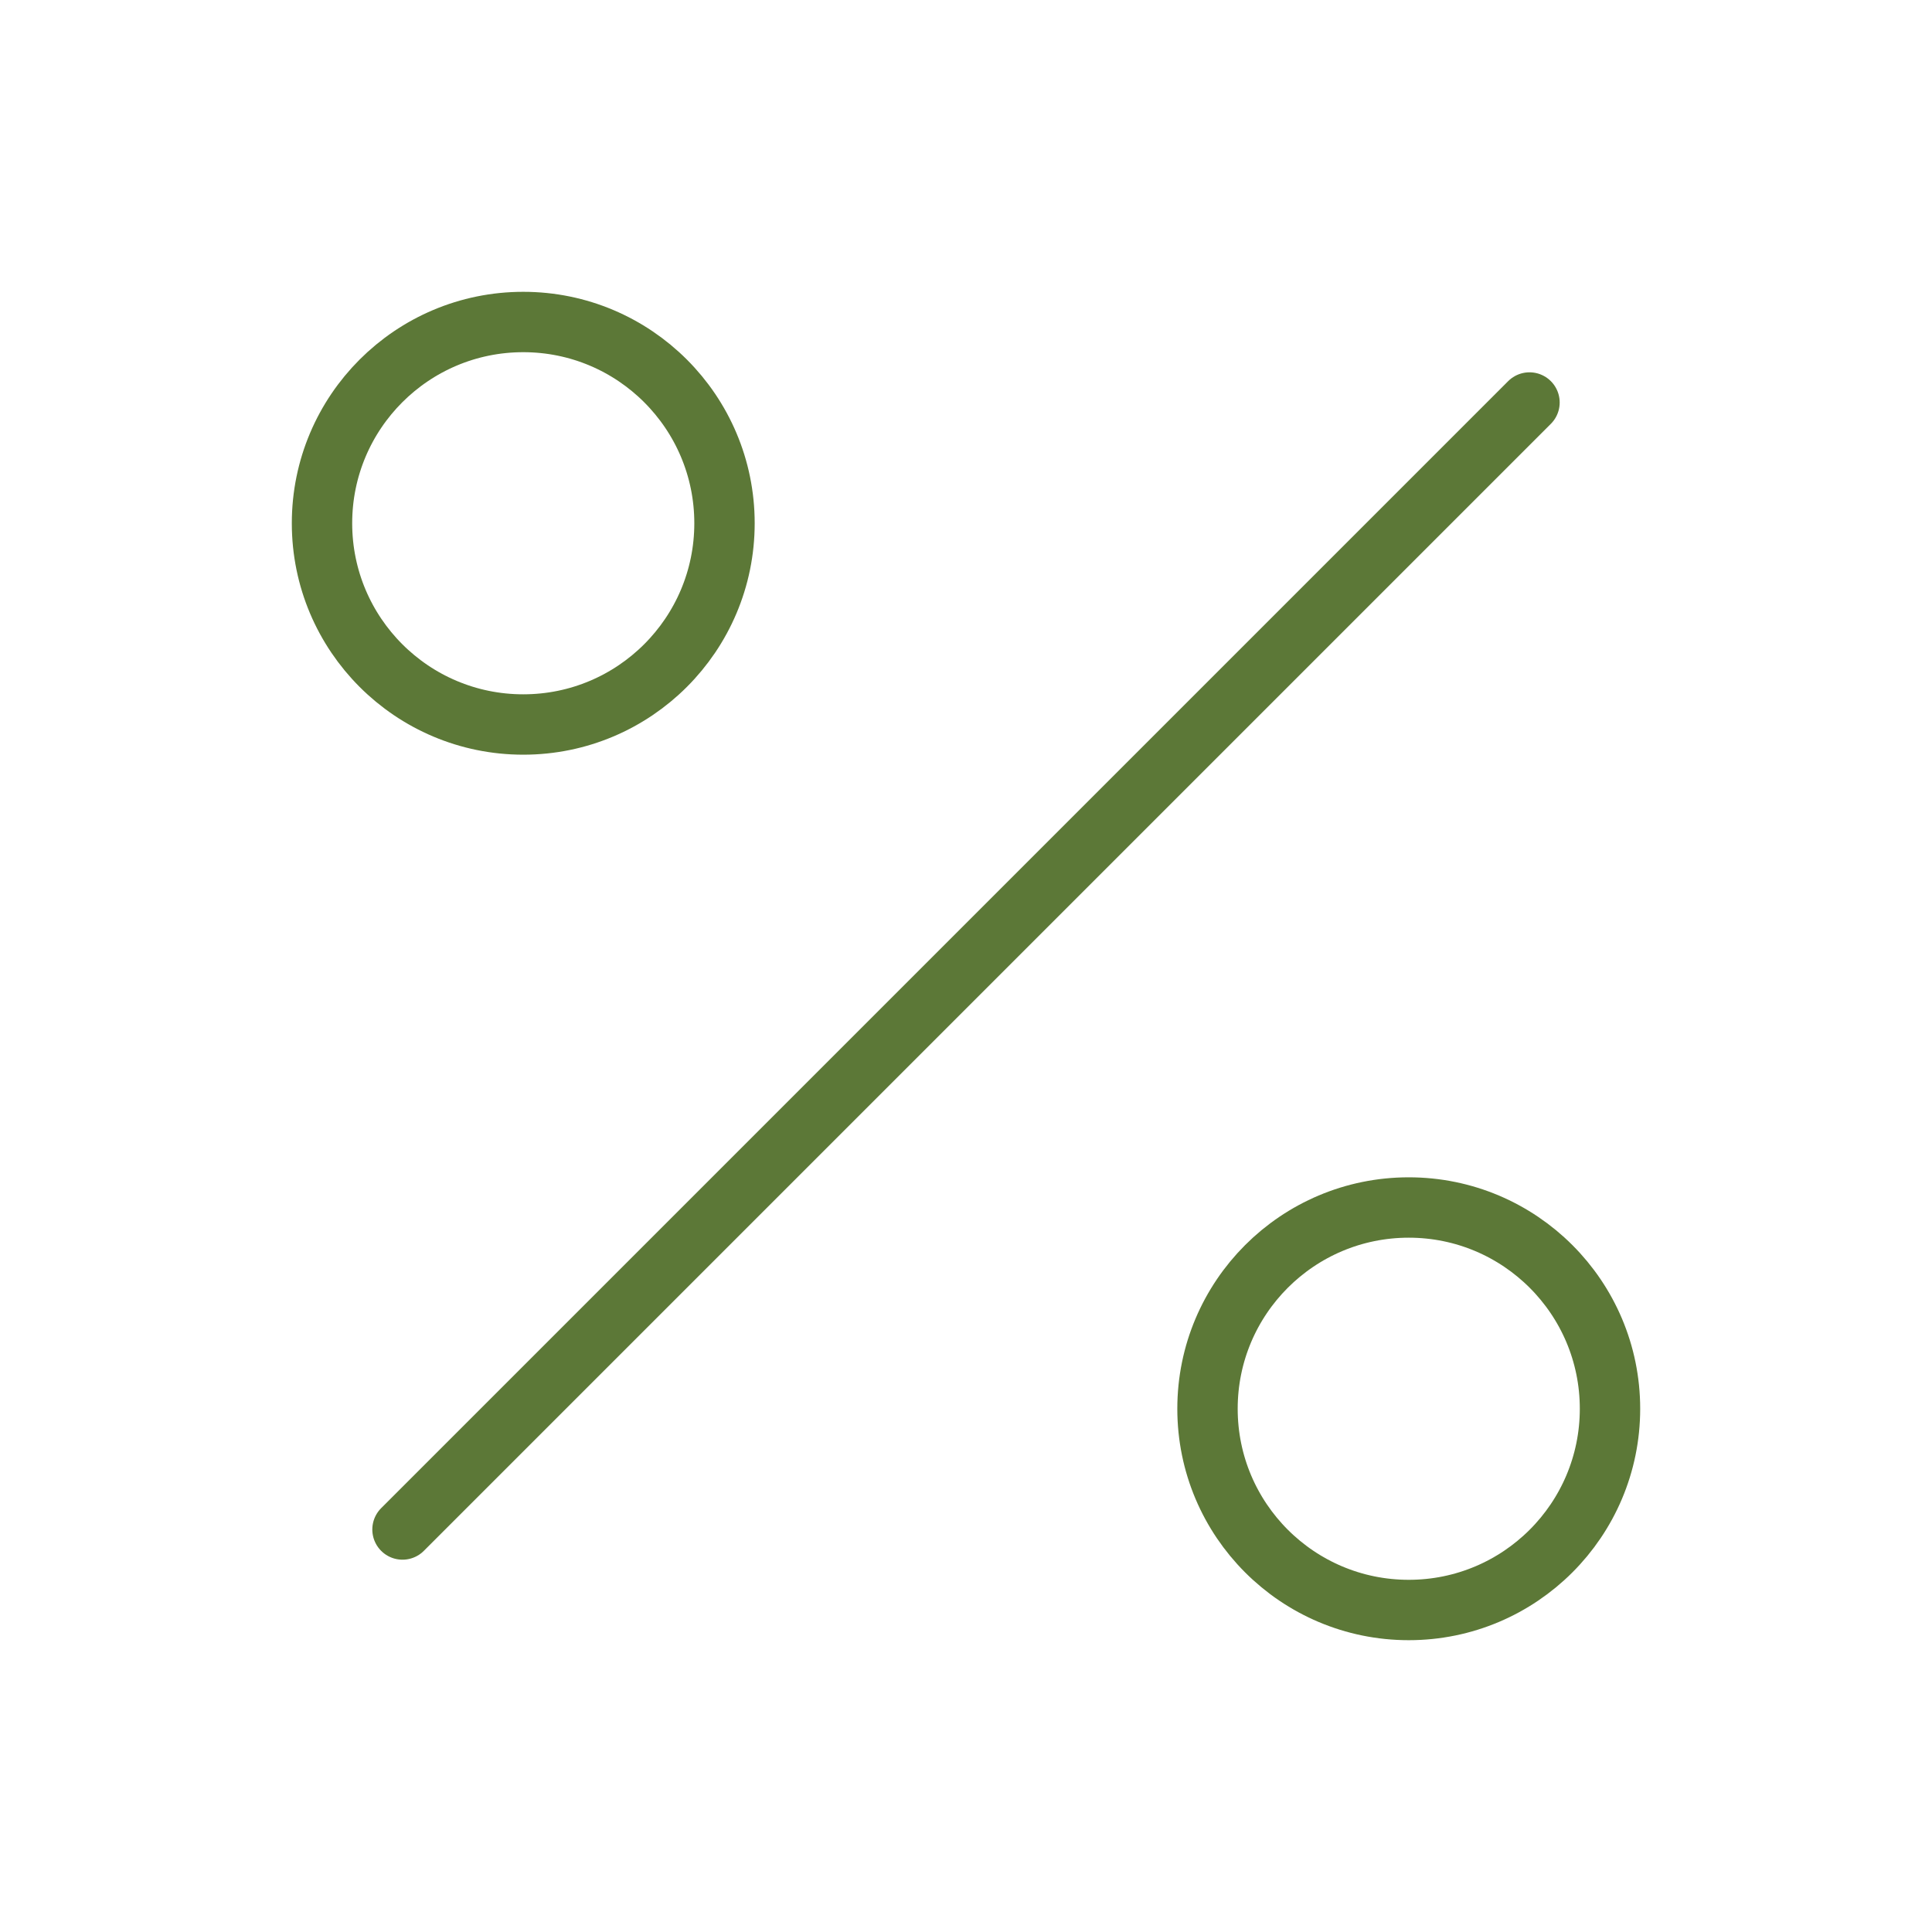
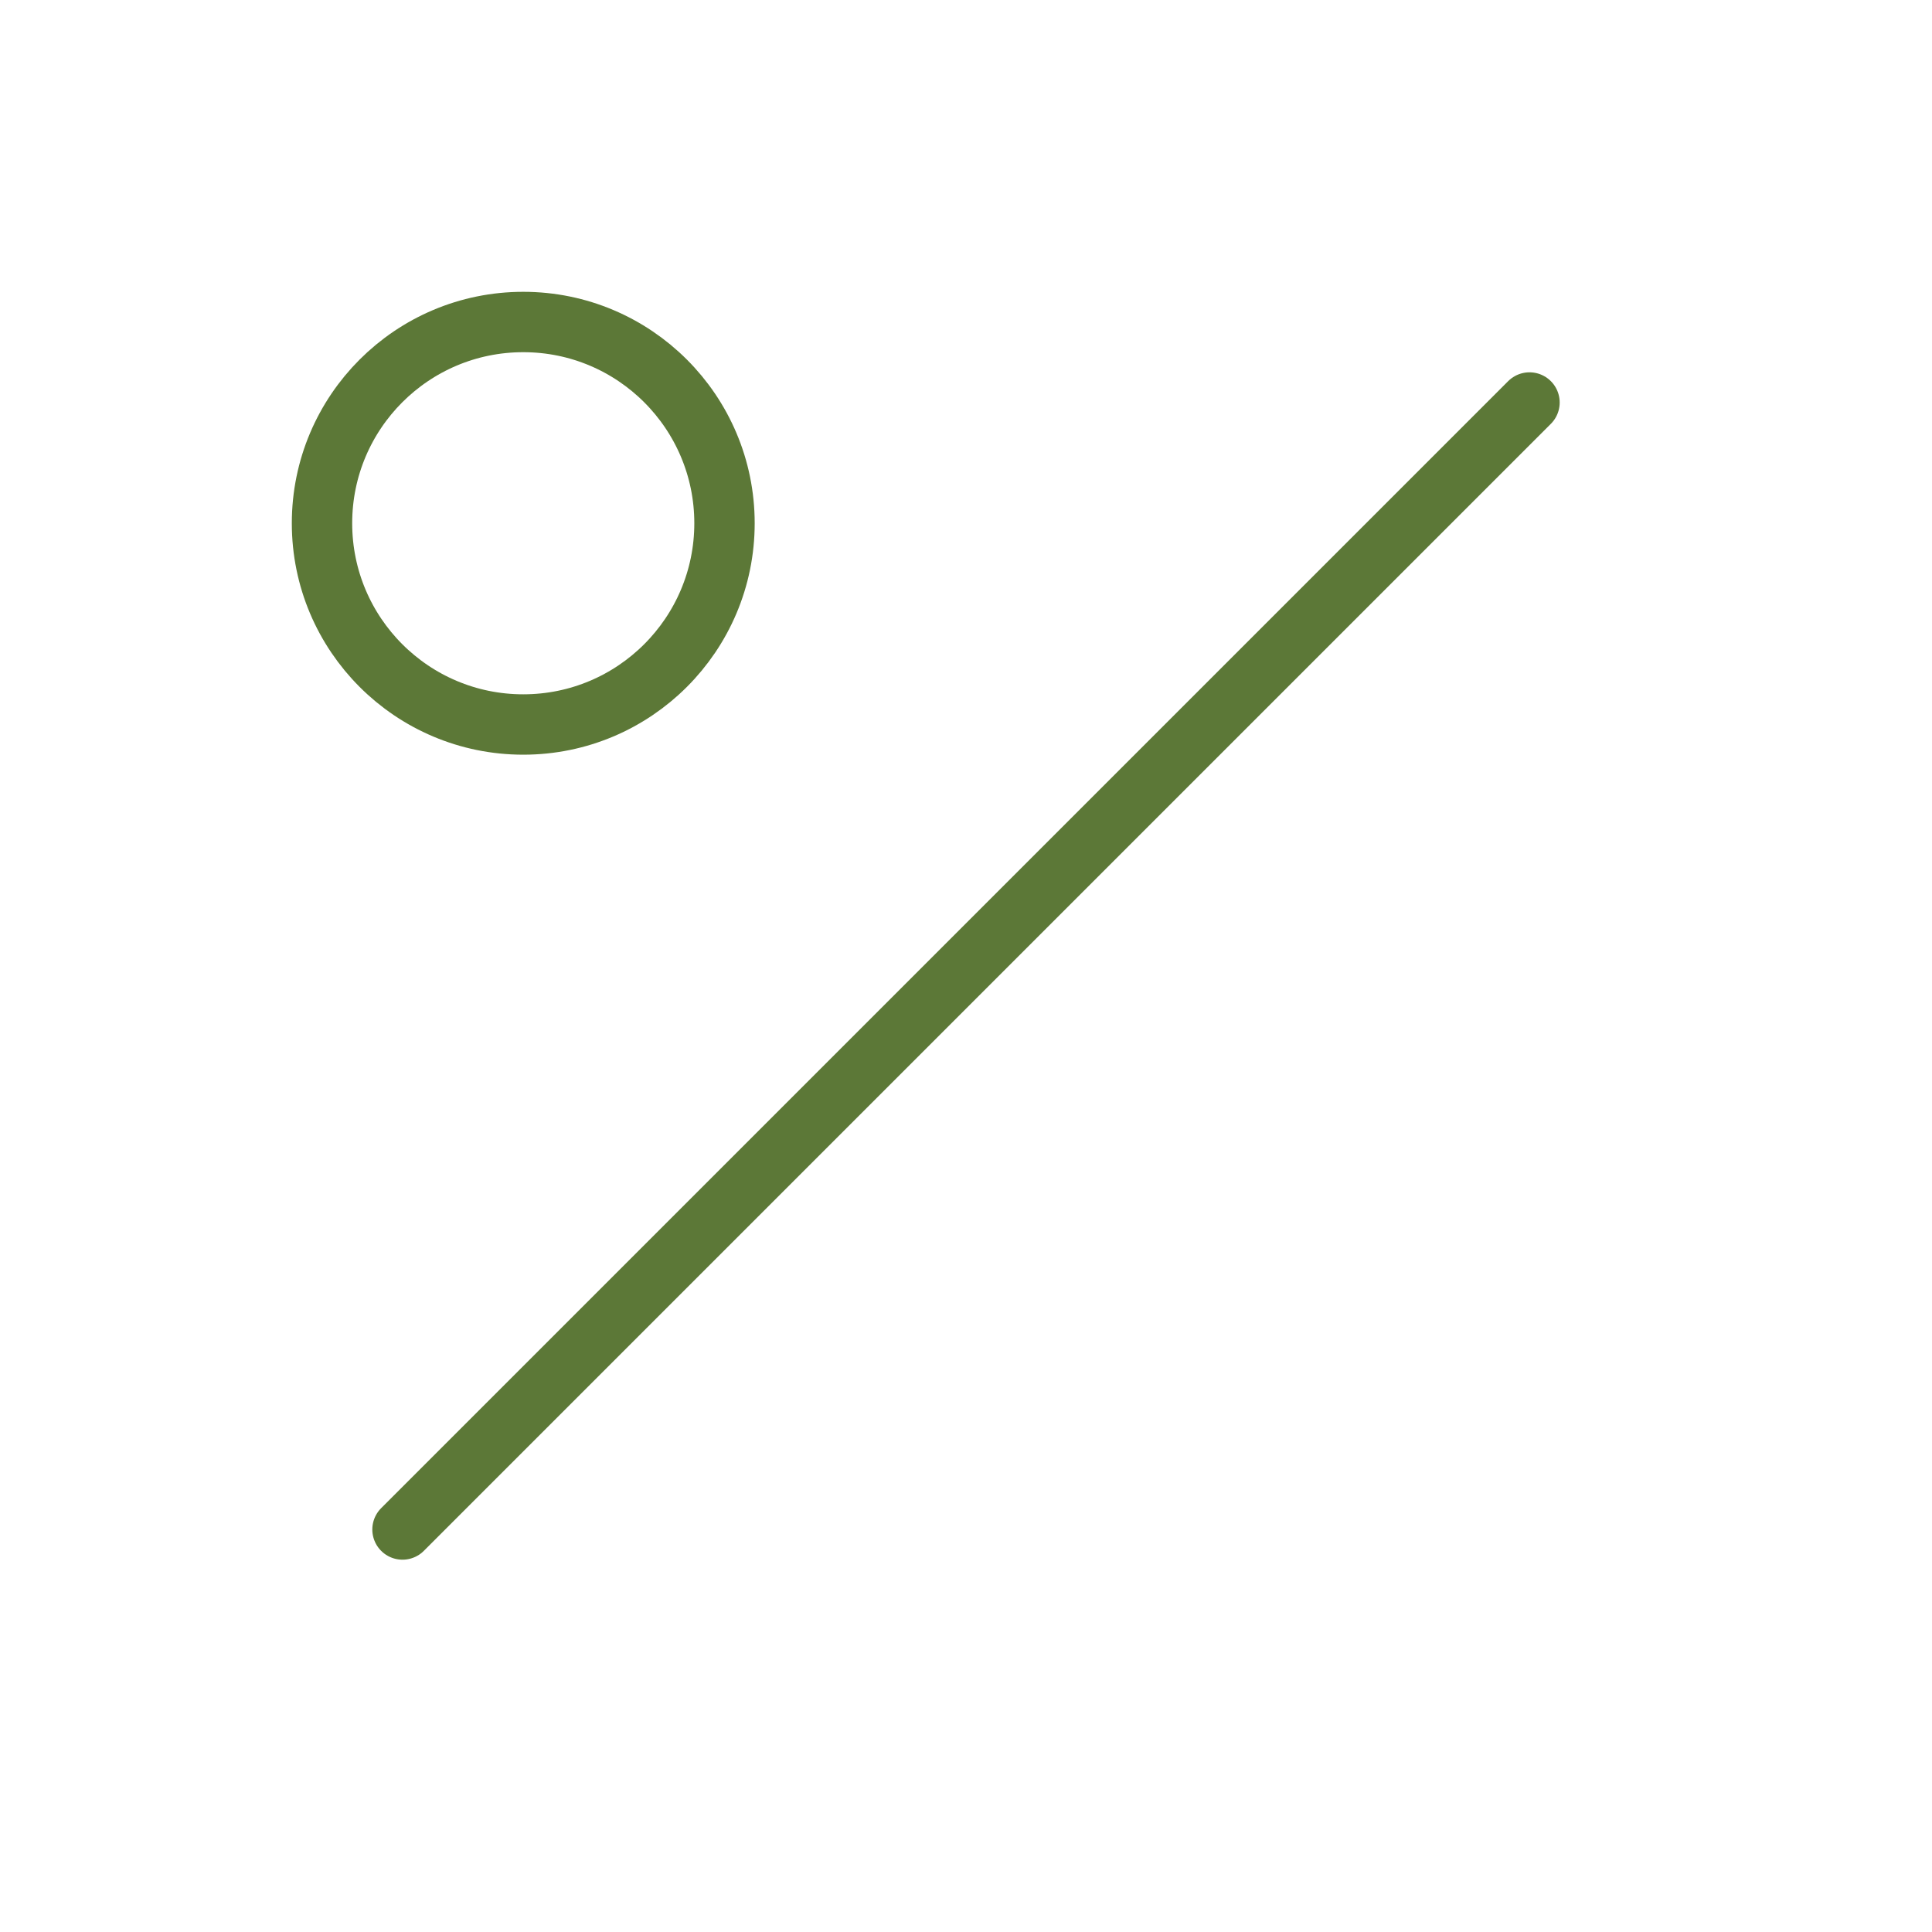
<svg xmlns="http://www.w3.org/2000/svg" width="24" height="24" viewBox="0 0 24 24" fill="none" stroke="#5C7837" stroke-width="0.75" stroke-linecap="round" stroke-linejoin="round" class="lucide lucide-percent-icon lucide-percent">
  <line x1="19" x2="5" y1="5" y2="19" />
  <circle cx="6.5" cy="6.5" r="2.5" />
-   <circle cx="17.5" cy="17.5" r="2.5" />
</svg>